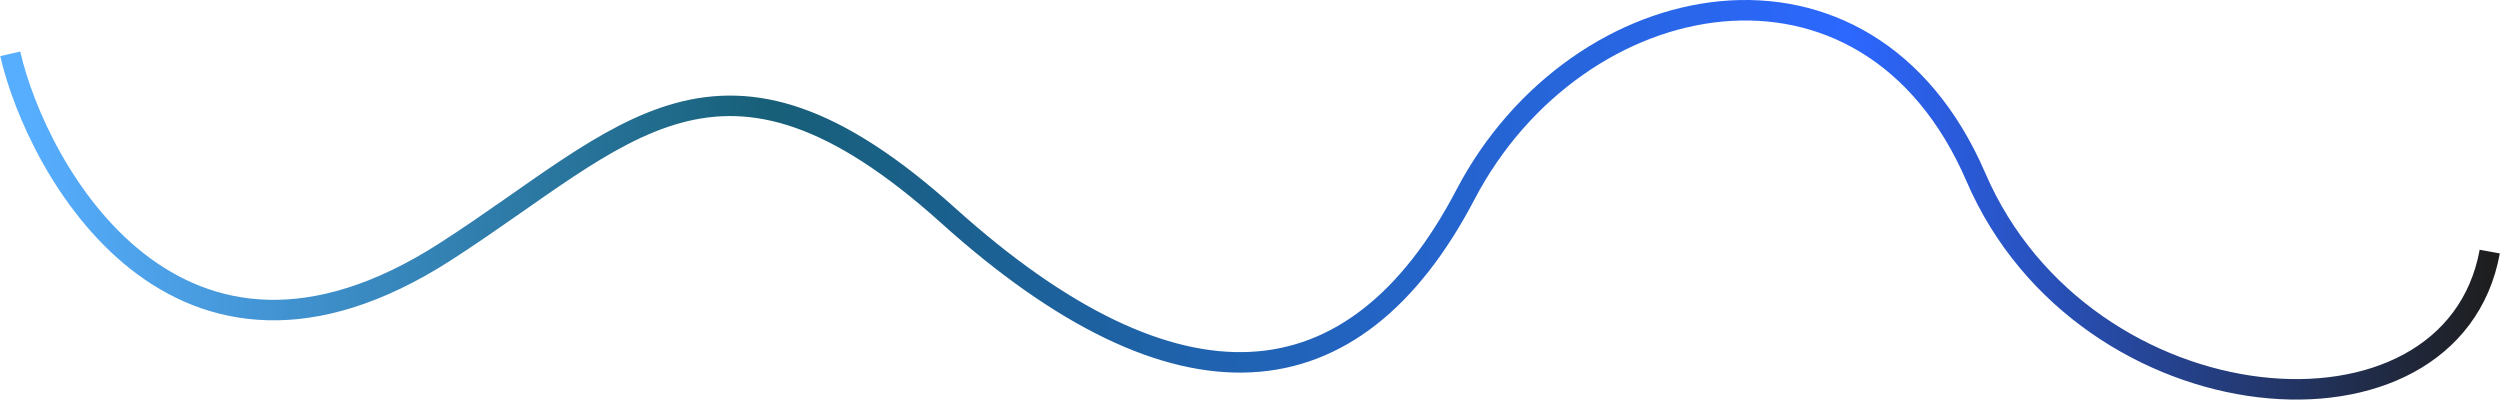
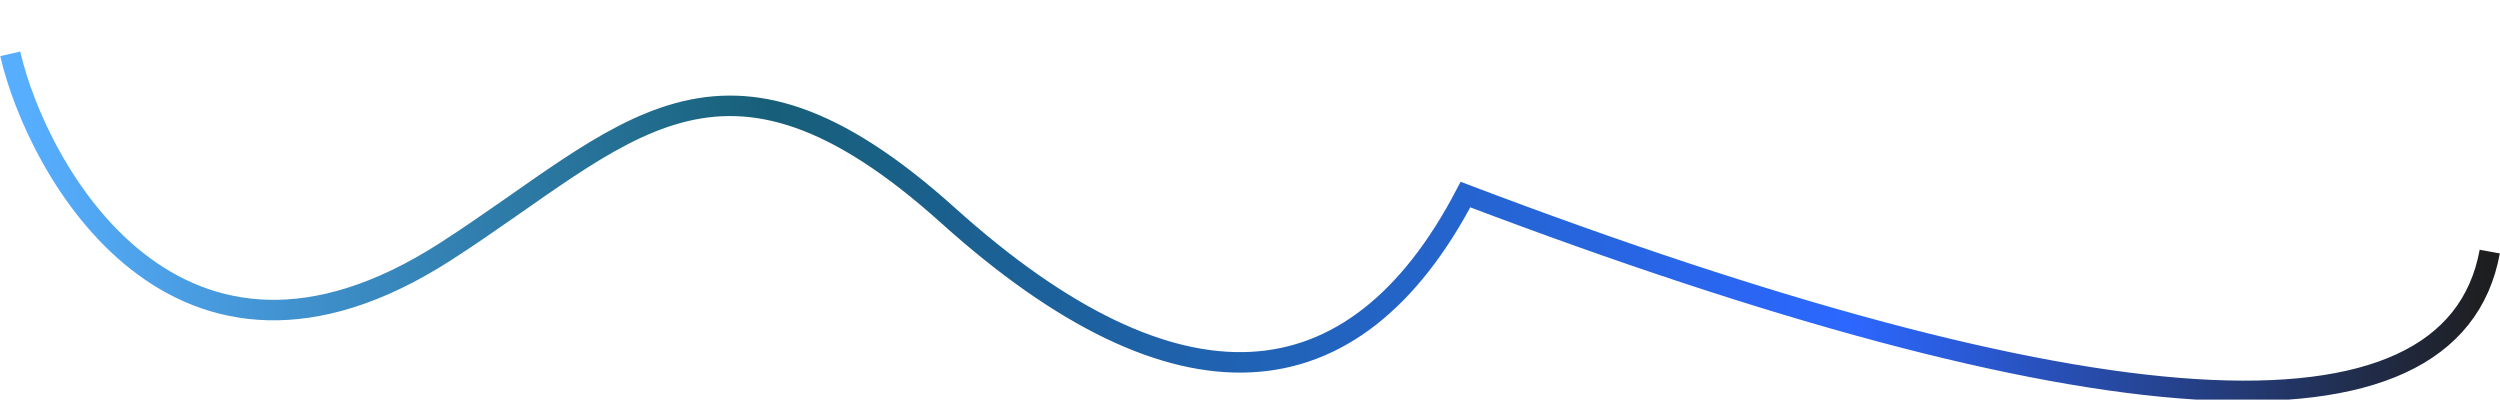
<svg xmlns="http://www.w3.org/2000/svg" width="732" height="117" viewBox="0 0 732 117" fill="none">
-   <path d="M3 15.757C10.755 49.593 51.626 124.38 130.448 73.664C183.122 39.773 210.609 2.813 277.621 63.105C344.632 123.396 396.471 119.309 429.092 56.973C461.713 -5.362 546.678 -22.053 578.54 51.864C610.402 125.781 717.874 134.637 729 73.664" stroke="url(#paint0_linear_102_12970)" stroke-width="6" />
+   <path d="M3 15.757C10.755 49.593 51.626 124.38 130.448 73.664C183.122 39.773 210.609 2.813 277.621 63.105C344.632 123.396 396.471 119.309 429.092 56.973C610.402 125.781 717.874 134.637 729 73.664" stroke="url(#paint0_linear_102_12970)" stroke-width="6" />
  <defs>
    <linearGradient id="paint0_linear_102_12970" x1="7.76" y1="58.84" x2="729" y2="58.84" gradientUnits="userSpaceOnUse">
      <stop stop-color="#57AEFF" />
      <stop offset="0.302" stop-color="#175F78" />
      <stop offset="0.74" stop-color="#2C67FF" />
      <stop offset="1" stop-color="#1E1E1E" />
    </linearGradient>
  </defs>
</svg>